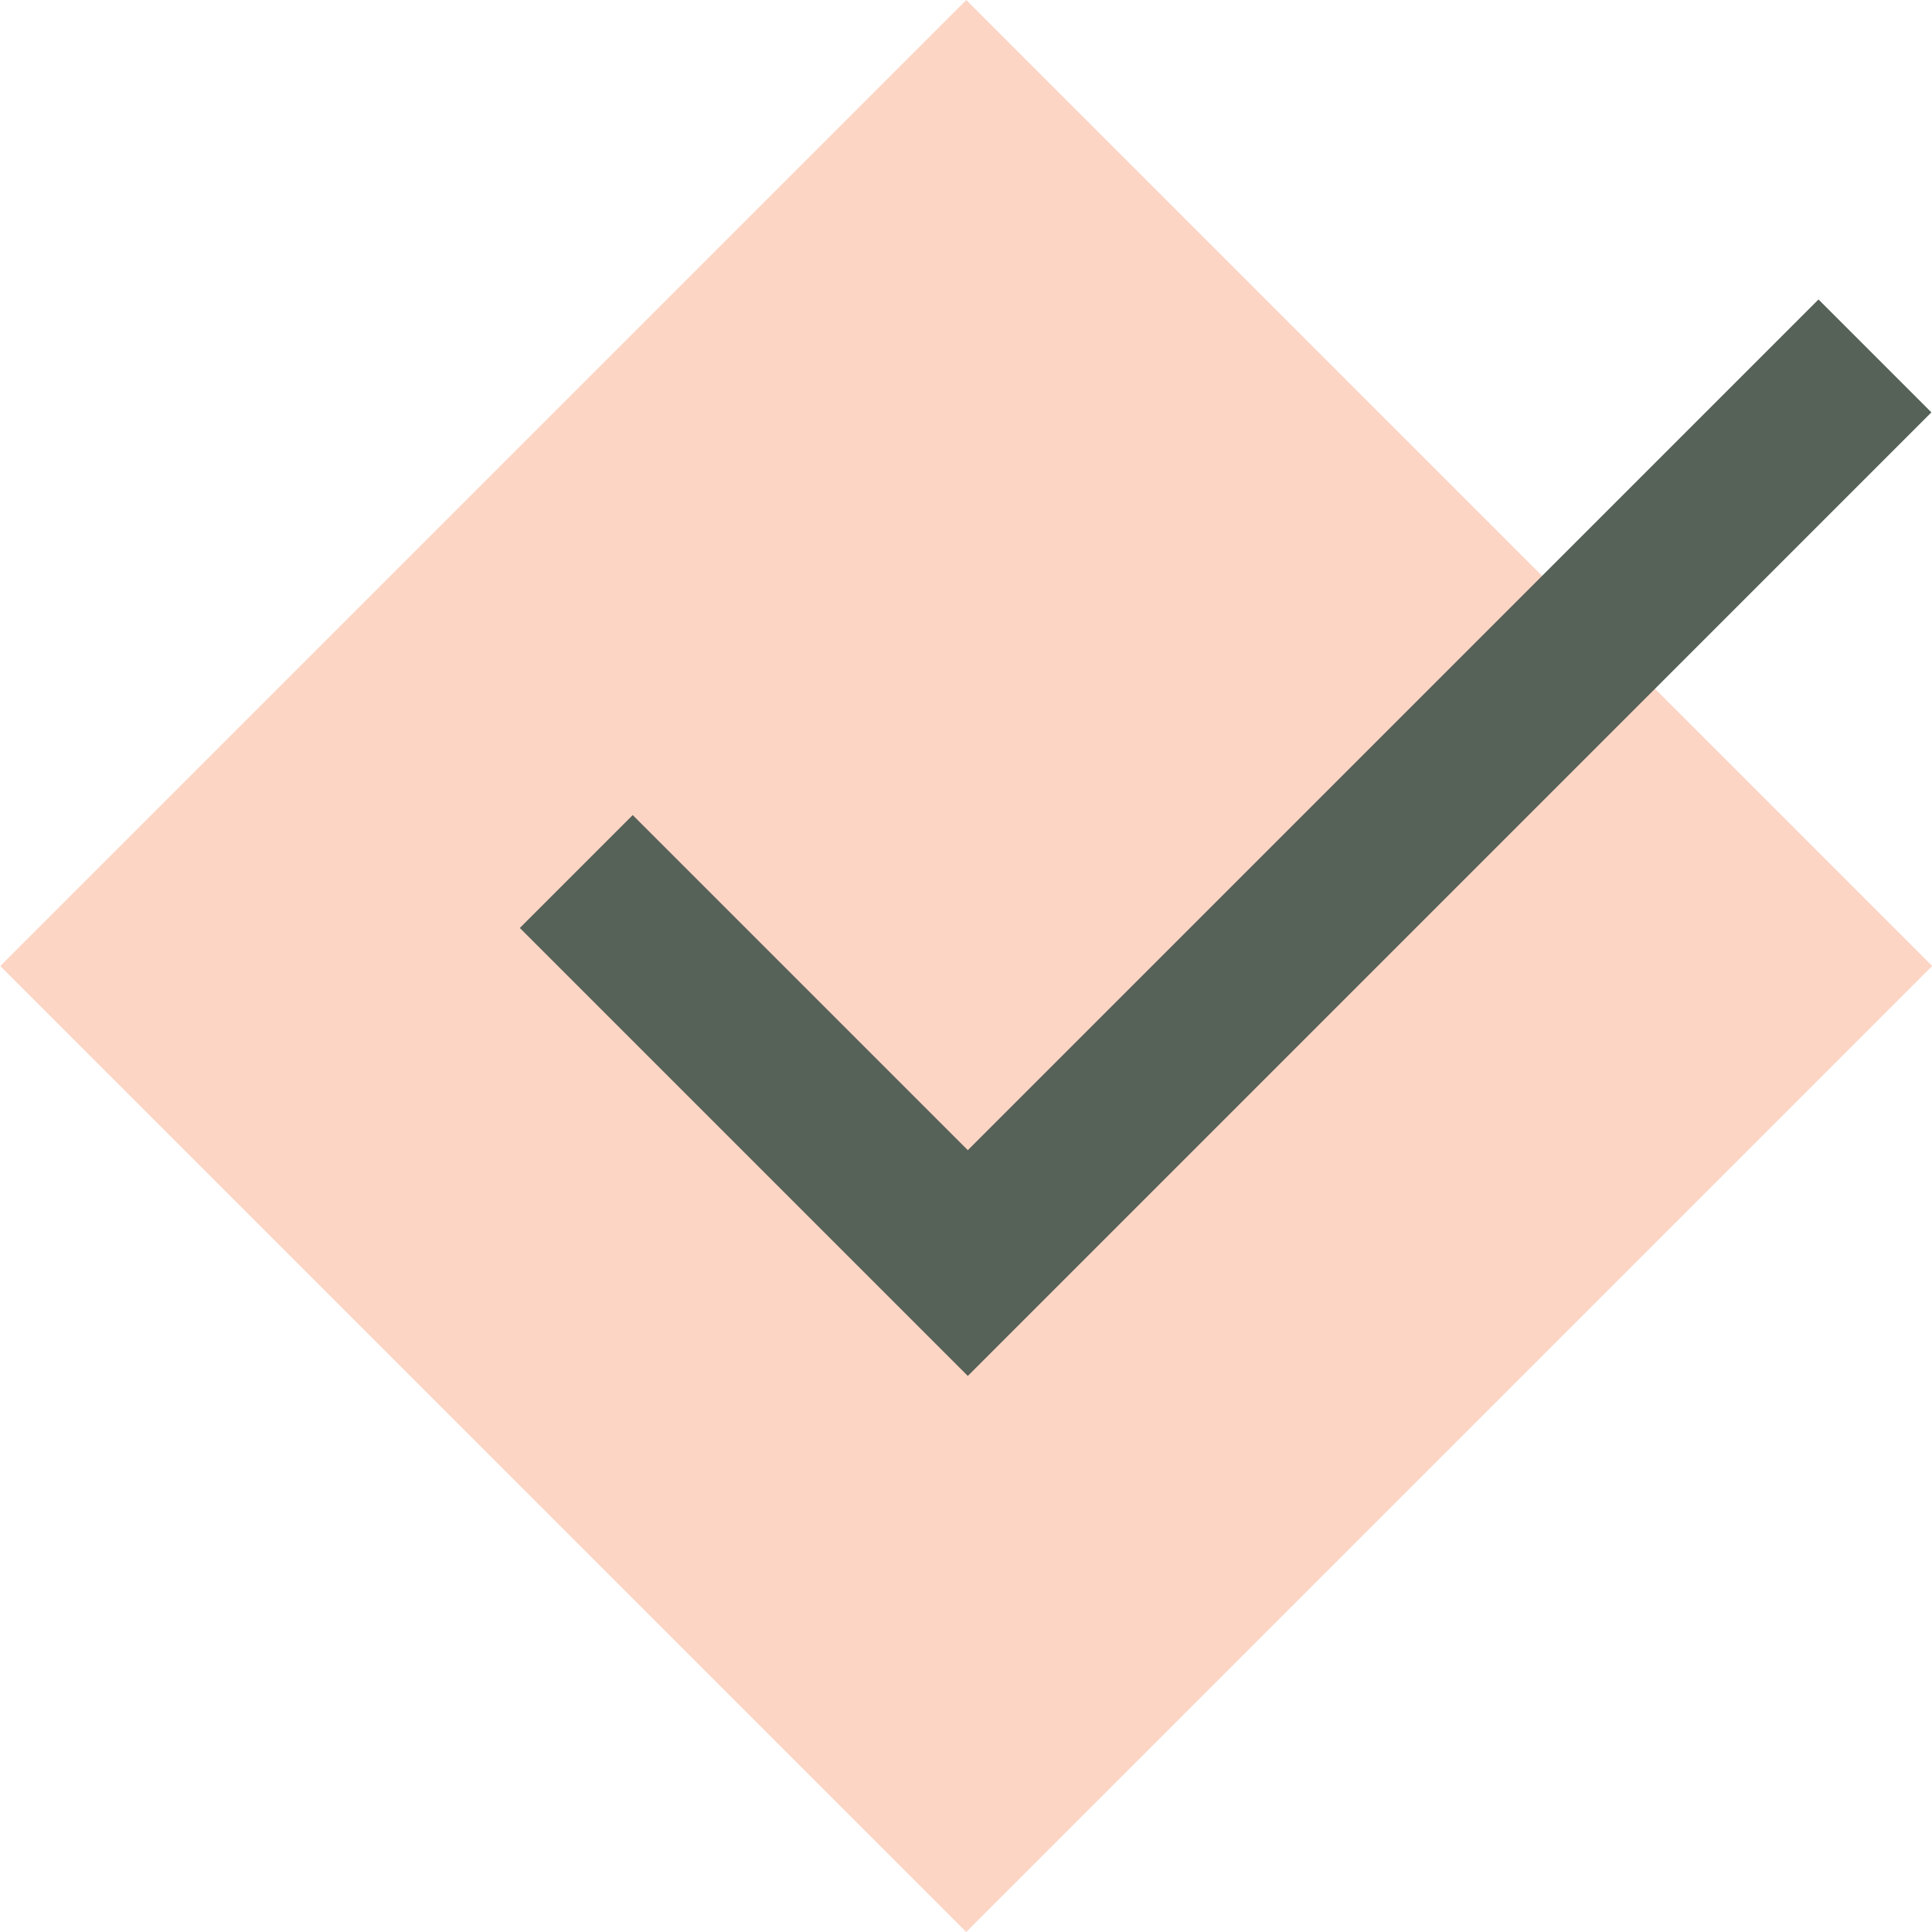
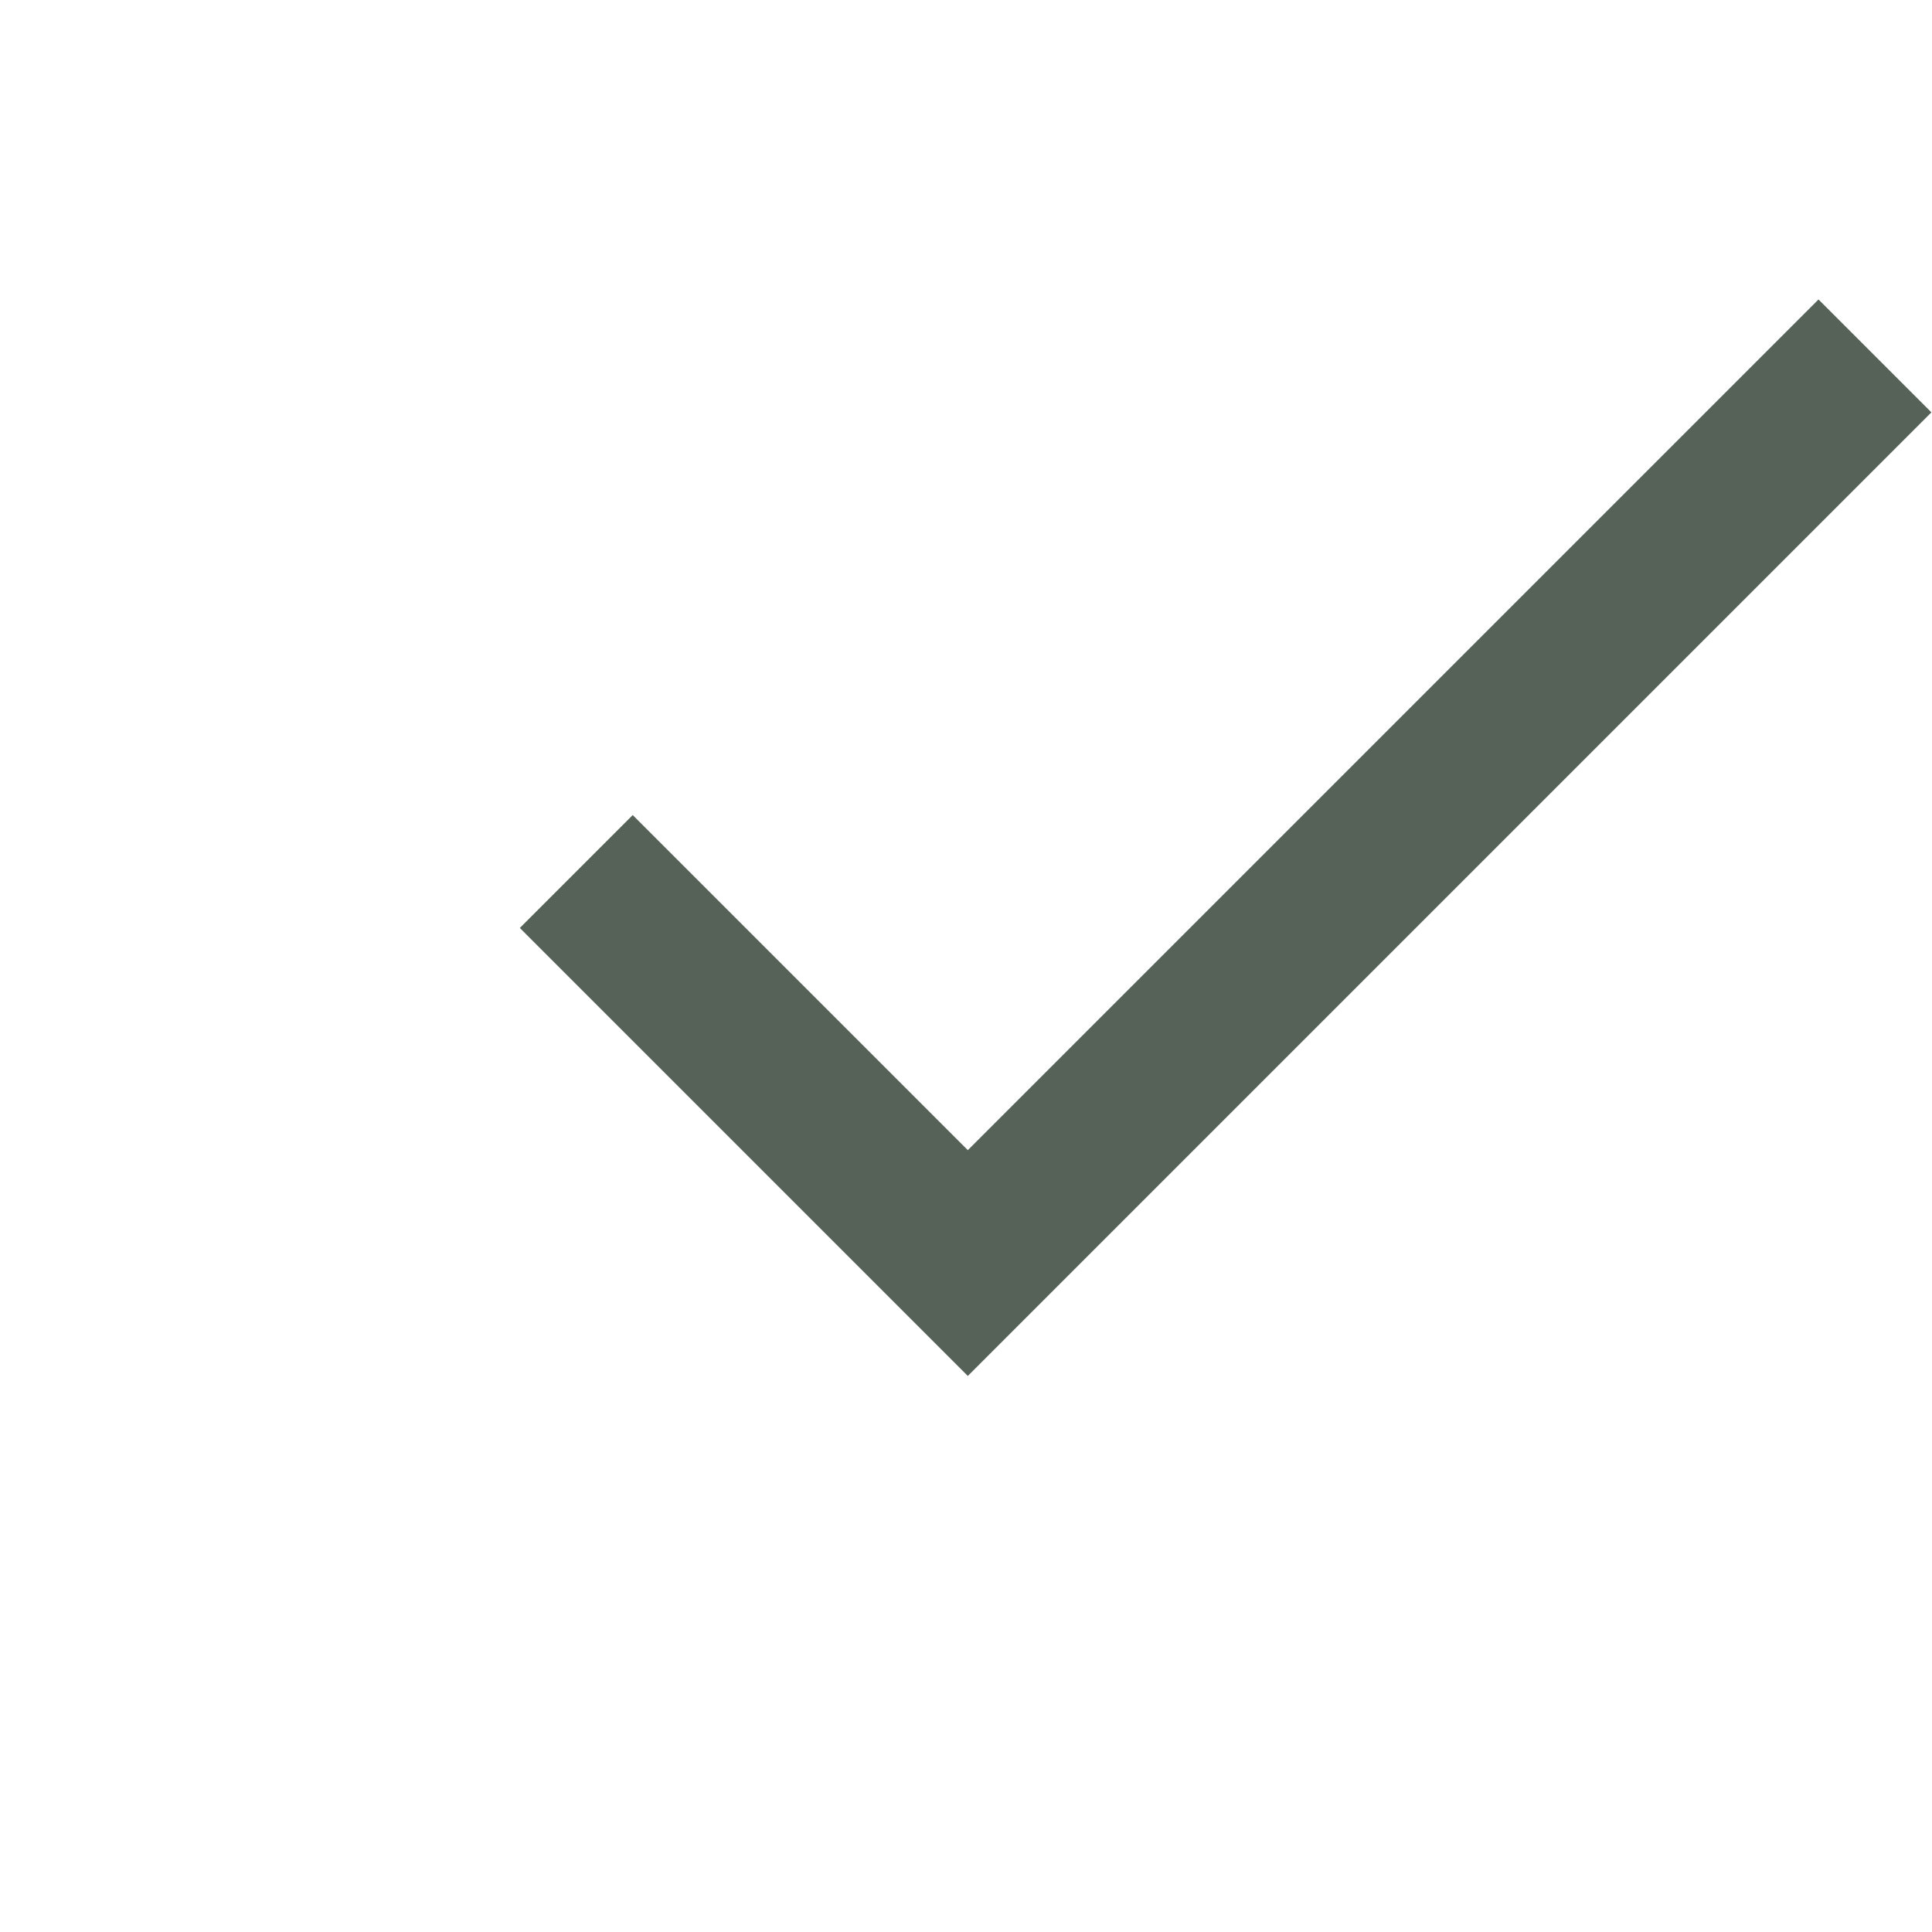
<svg xmlns="http://www.w3.org/2000/svg" version="1.1" id="Layer_1" x="0px" y="0px" width="32px" height="32px" viewBox="0 0 32 32" style="enable-background:new 0 0 32 32;" xml:space="preserve">
  <style type="text/css">
	.st0{fill:#FDD5C5;}
	.st1{fill:#566158;}
</style>
-   <rect x="4.69" y="4.69" transform="matrix(0.707 -0.707 0.707 0.707 -6.627 16)" class="st0" width="22.63" height="22.63" />
  <polygon class="st1" points="16.03,19.05 10.48,13.5 8.61,15.37 16.03,22.79 31.99,6.83 30.12,4.96 " />
</svg>